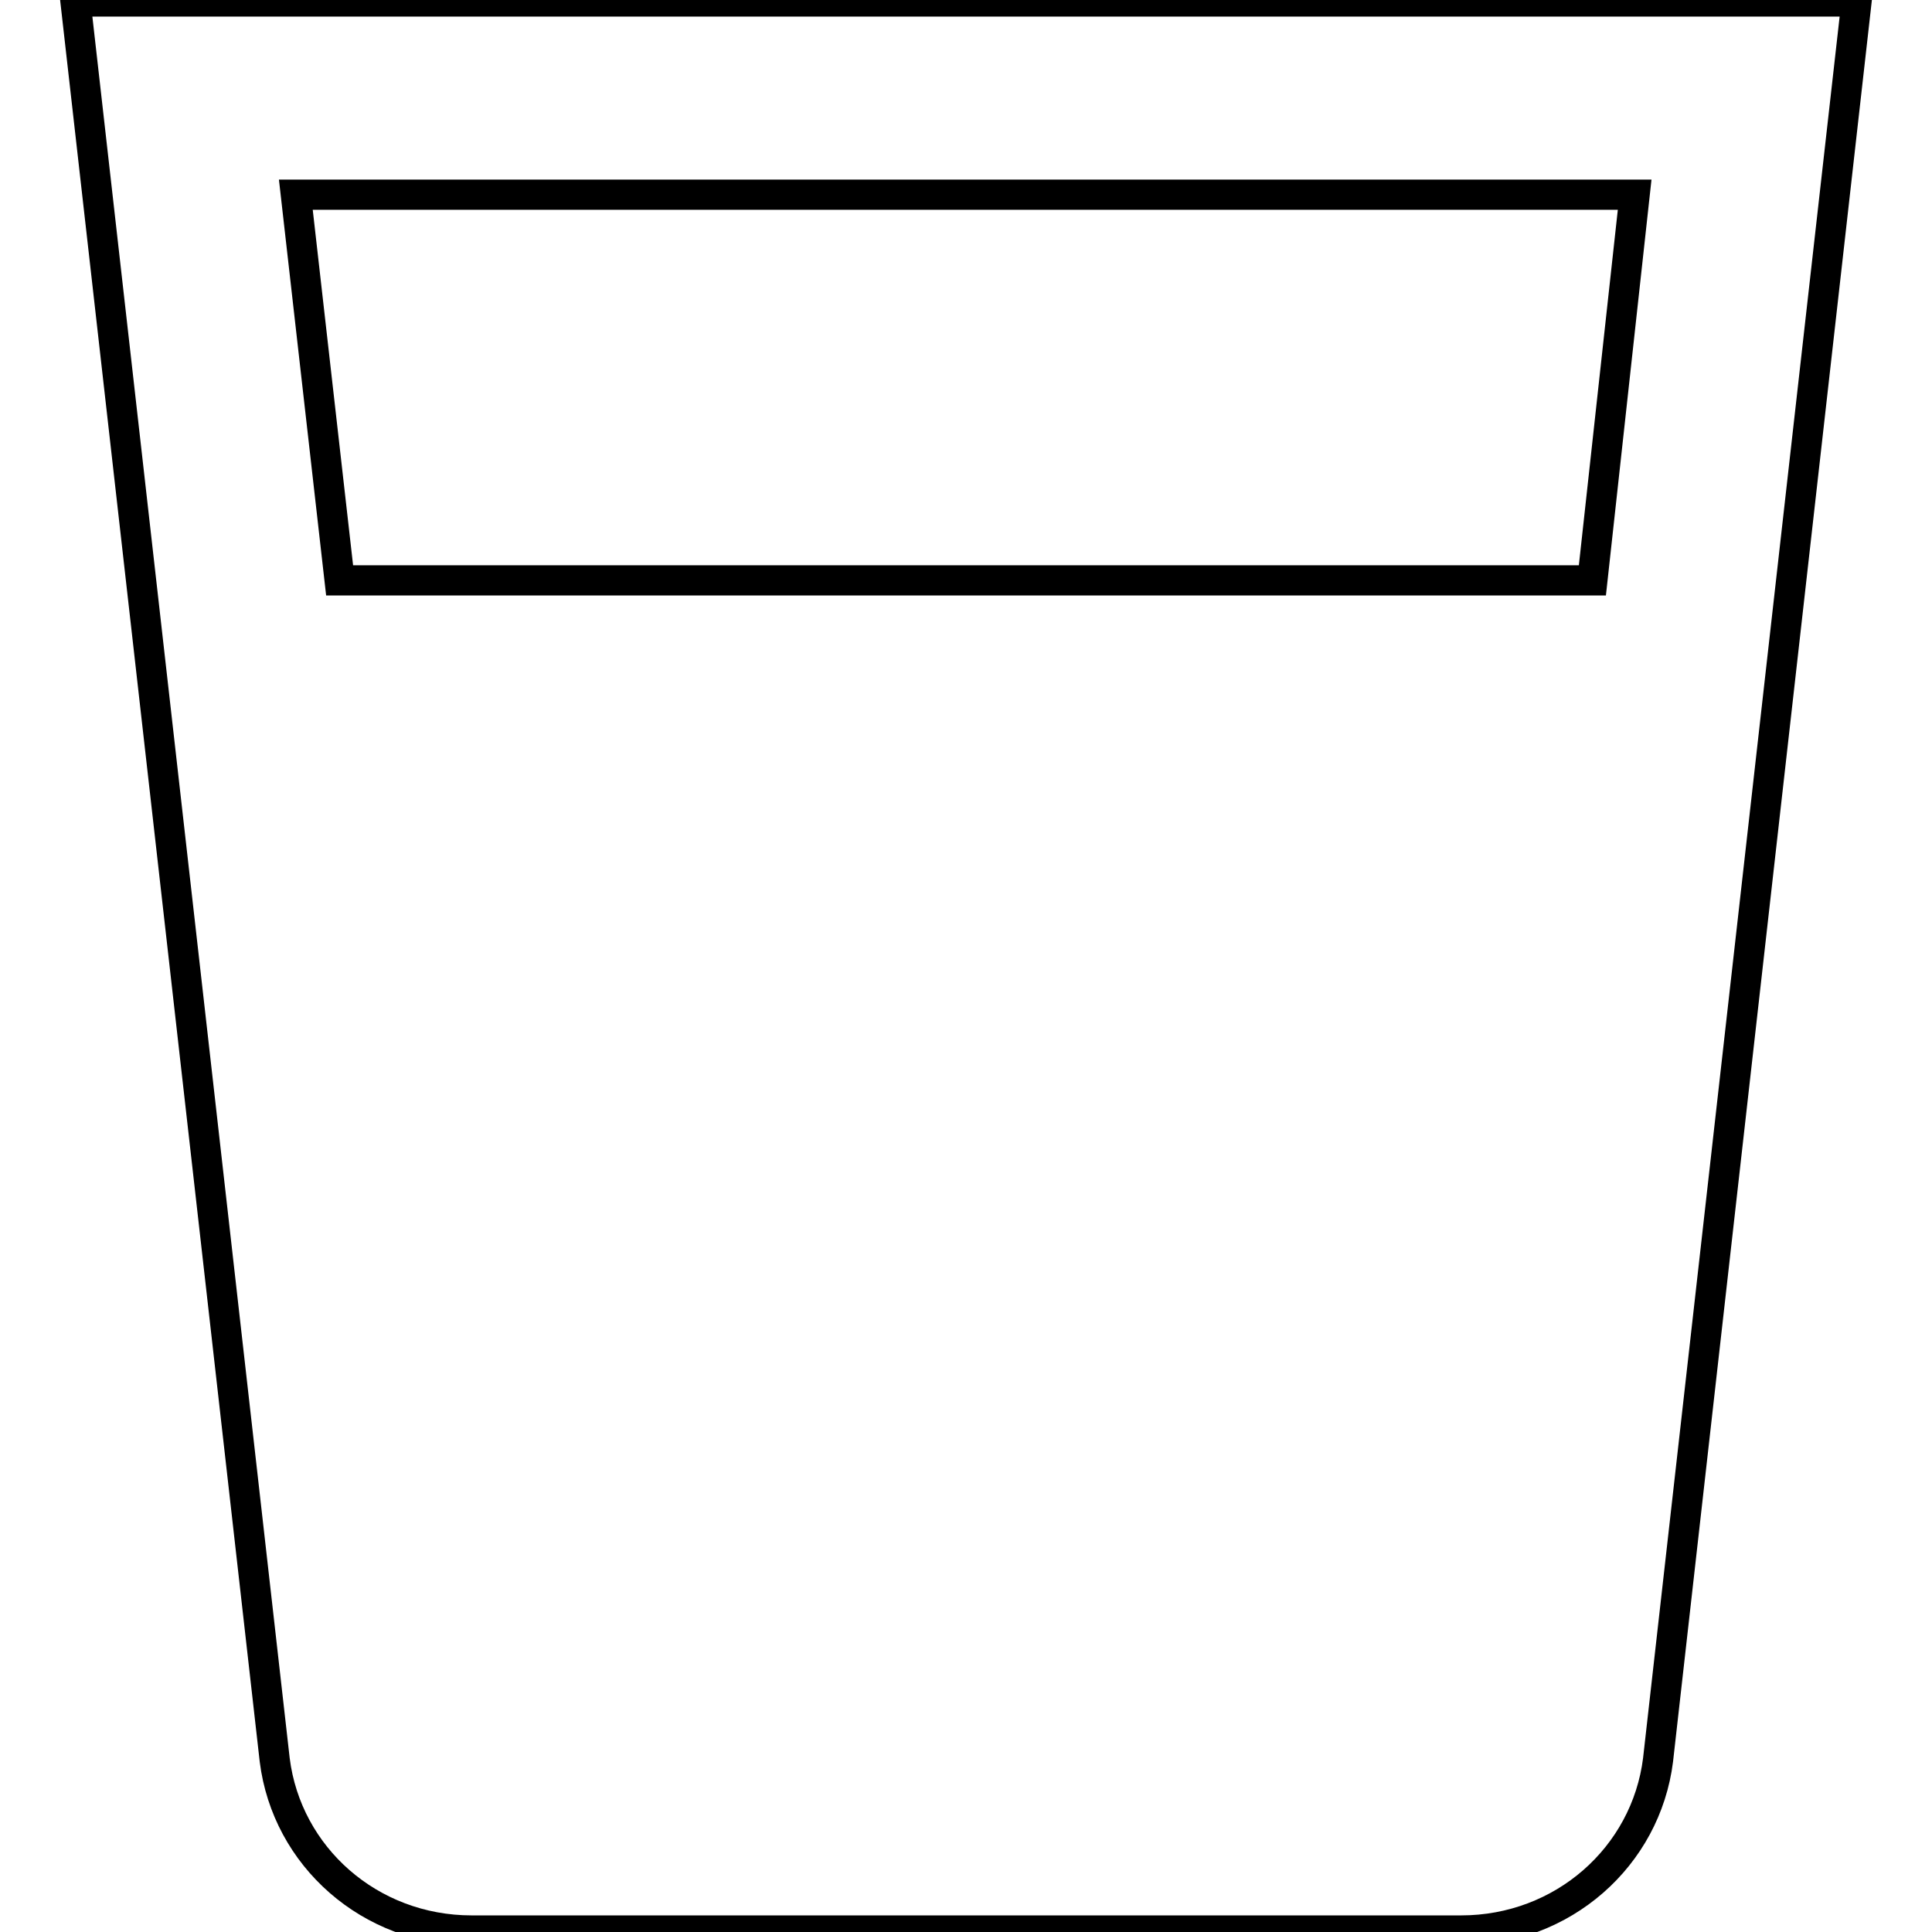
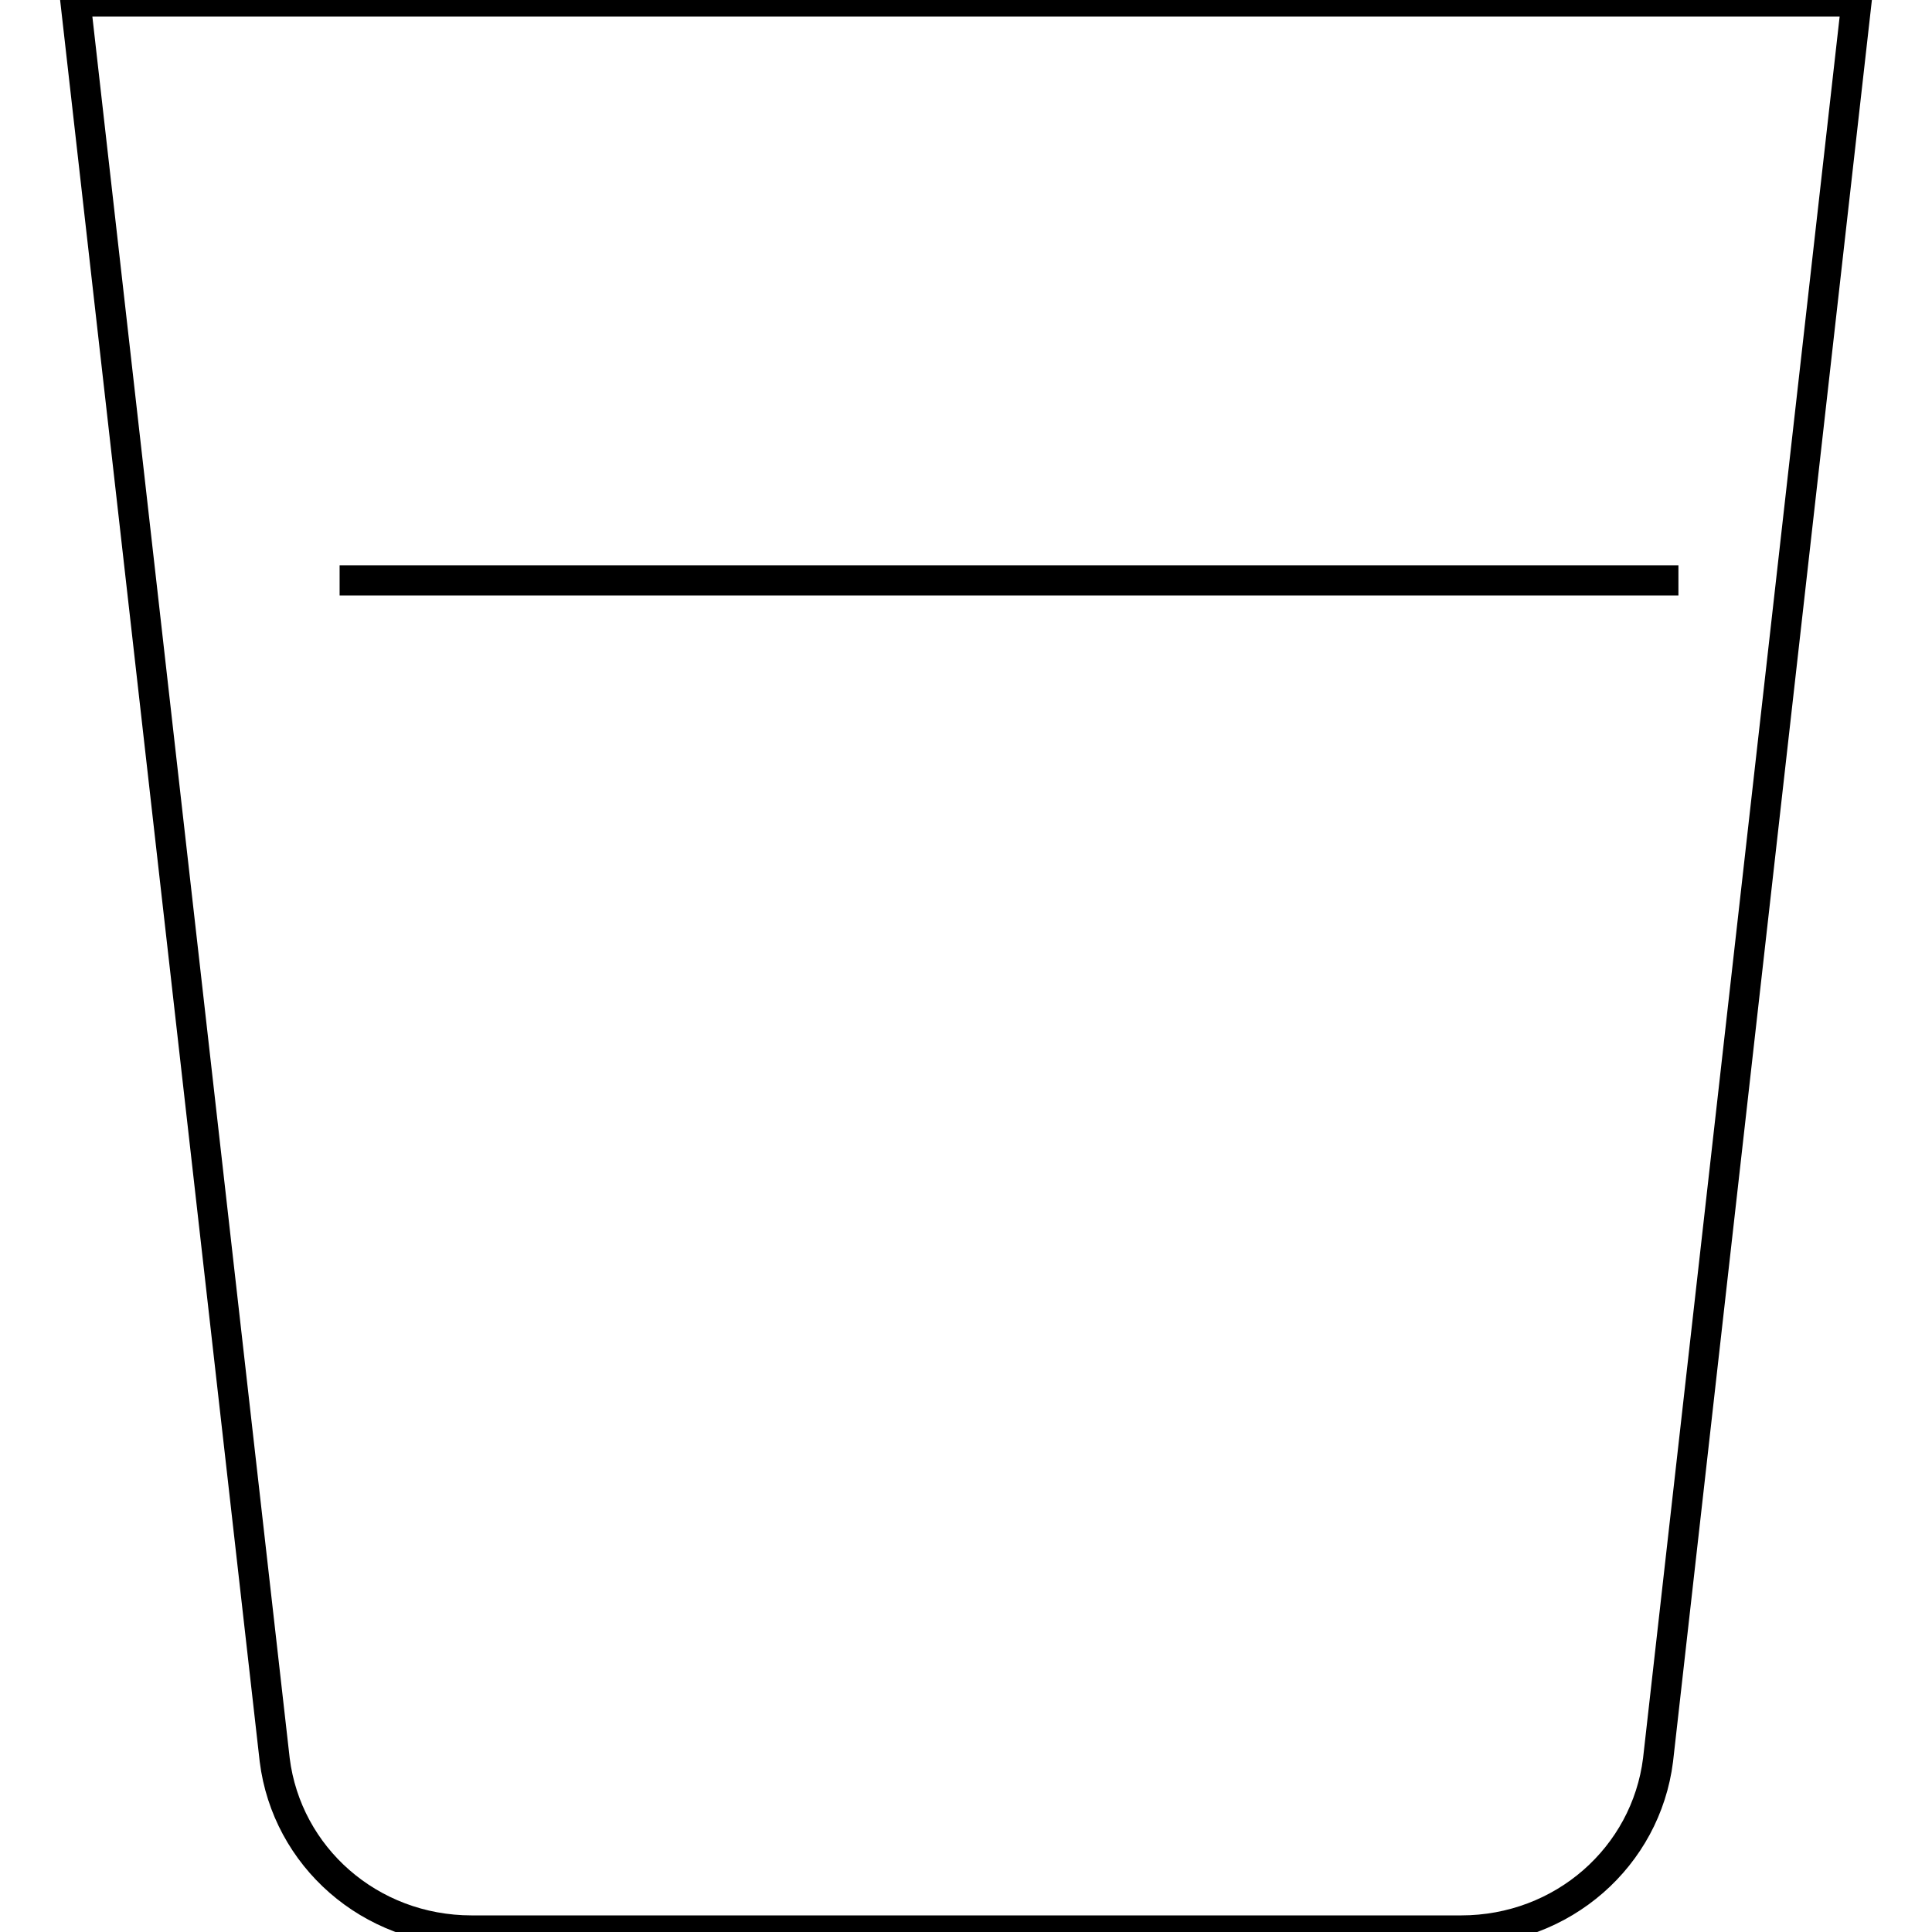
<svg xmlns="http://www.w3.org/2000/svg" version="1.1" x="0px" y="0px" viewBox="0 0 256 256" enable-background="new 0 0 256 256" xml:space="preserve">
  <g>
-     <path stroke-width="4" fill-opacity="0" stroke="#000000" d="M10,0.2l26.4,233C38,246,49,255.8,62.5,255.8h131.1c13.5,0,24.5-9.8,26.1-22.6L246,0.2H10z M211,76.9H45 l-5.8-51.1h177.4L211,76.9z" />
+     <path stroke-width="4" fill-opacity="0" stroke="#000000" d="M10,0.2l26.4,233C38,246,49,255.8,62.5,255.8h131.1c13.5,0,24.5-9.8,26.1-22.6L246,0.2H10z M211,76.9H45 h177.4L211,76.9z" />
  </g>
</svg>